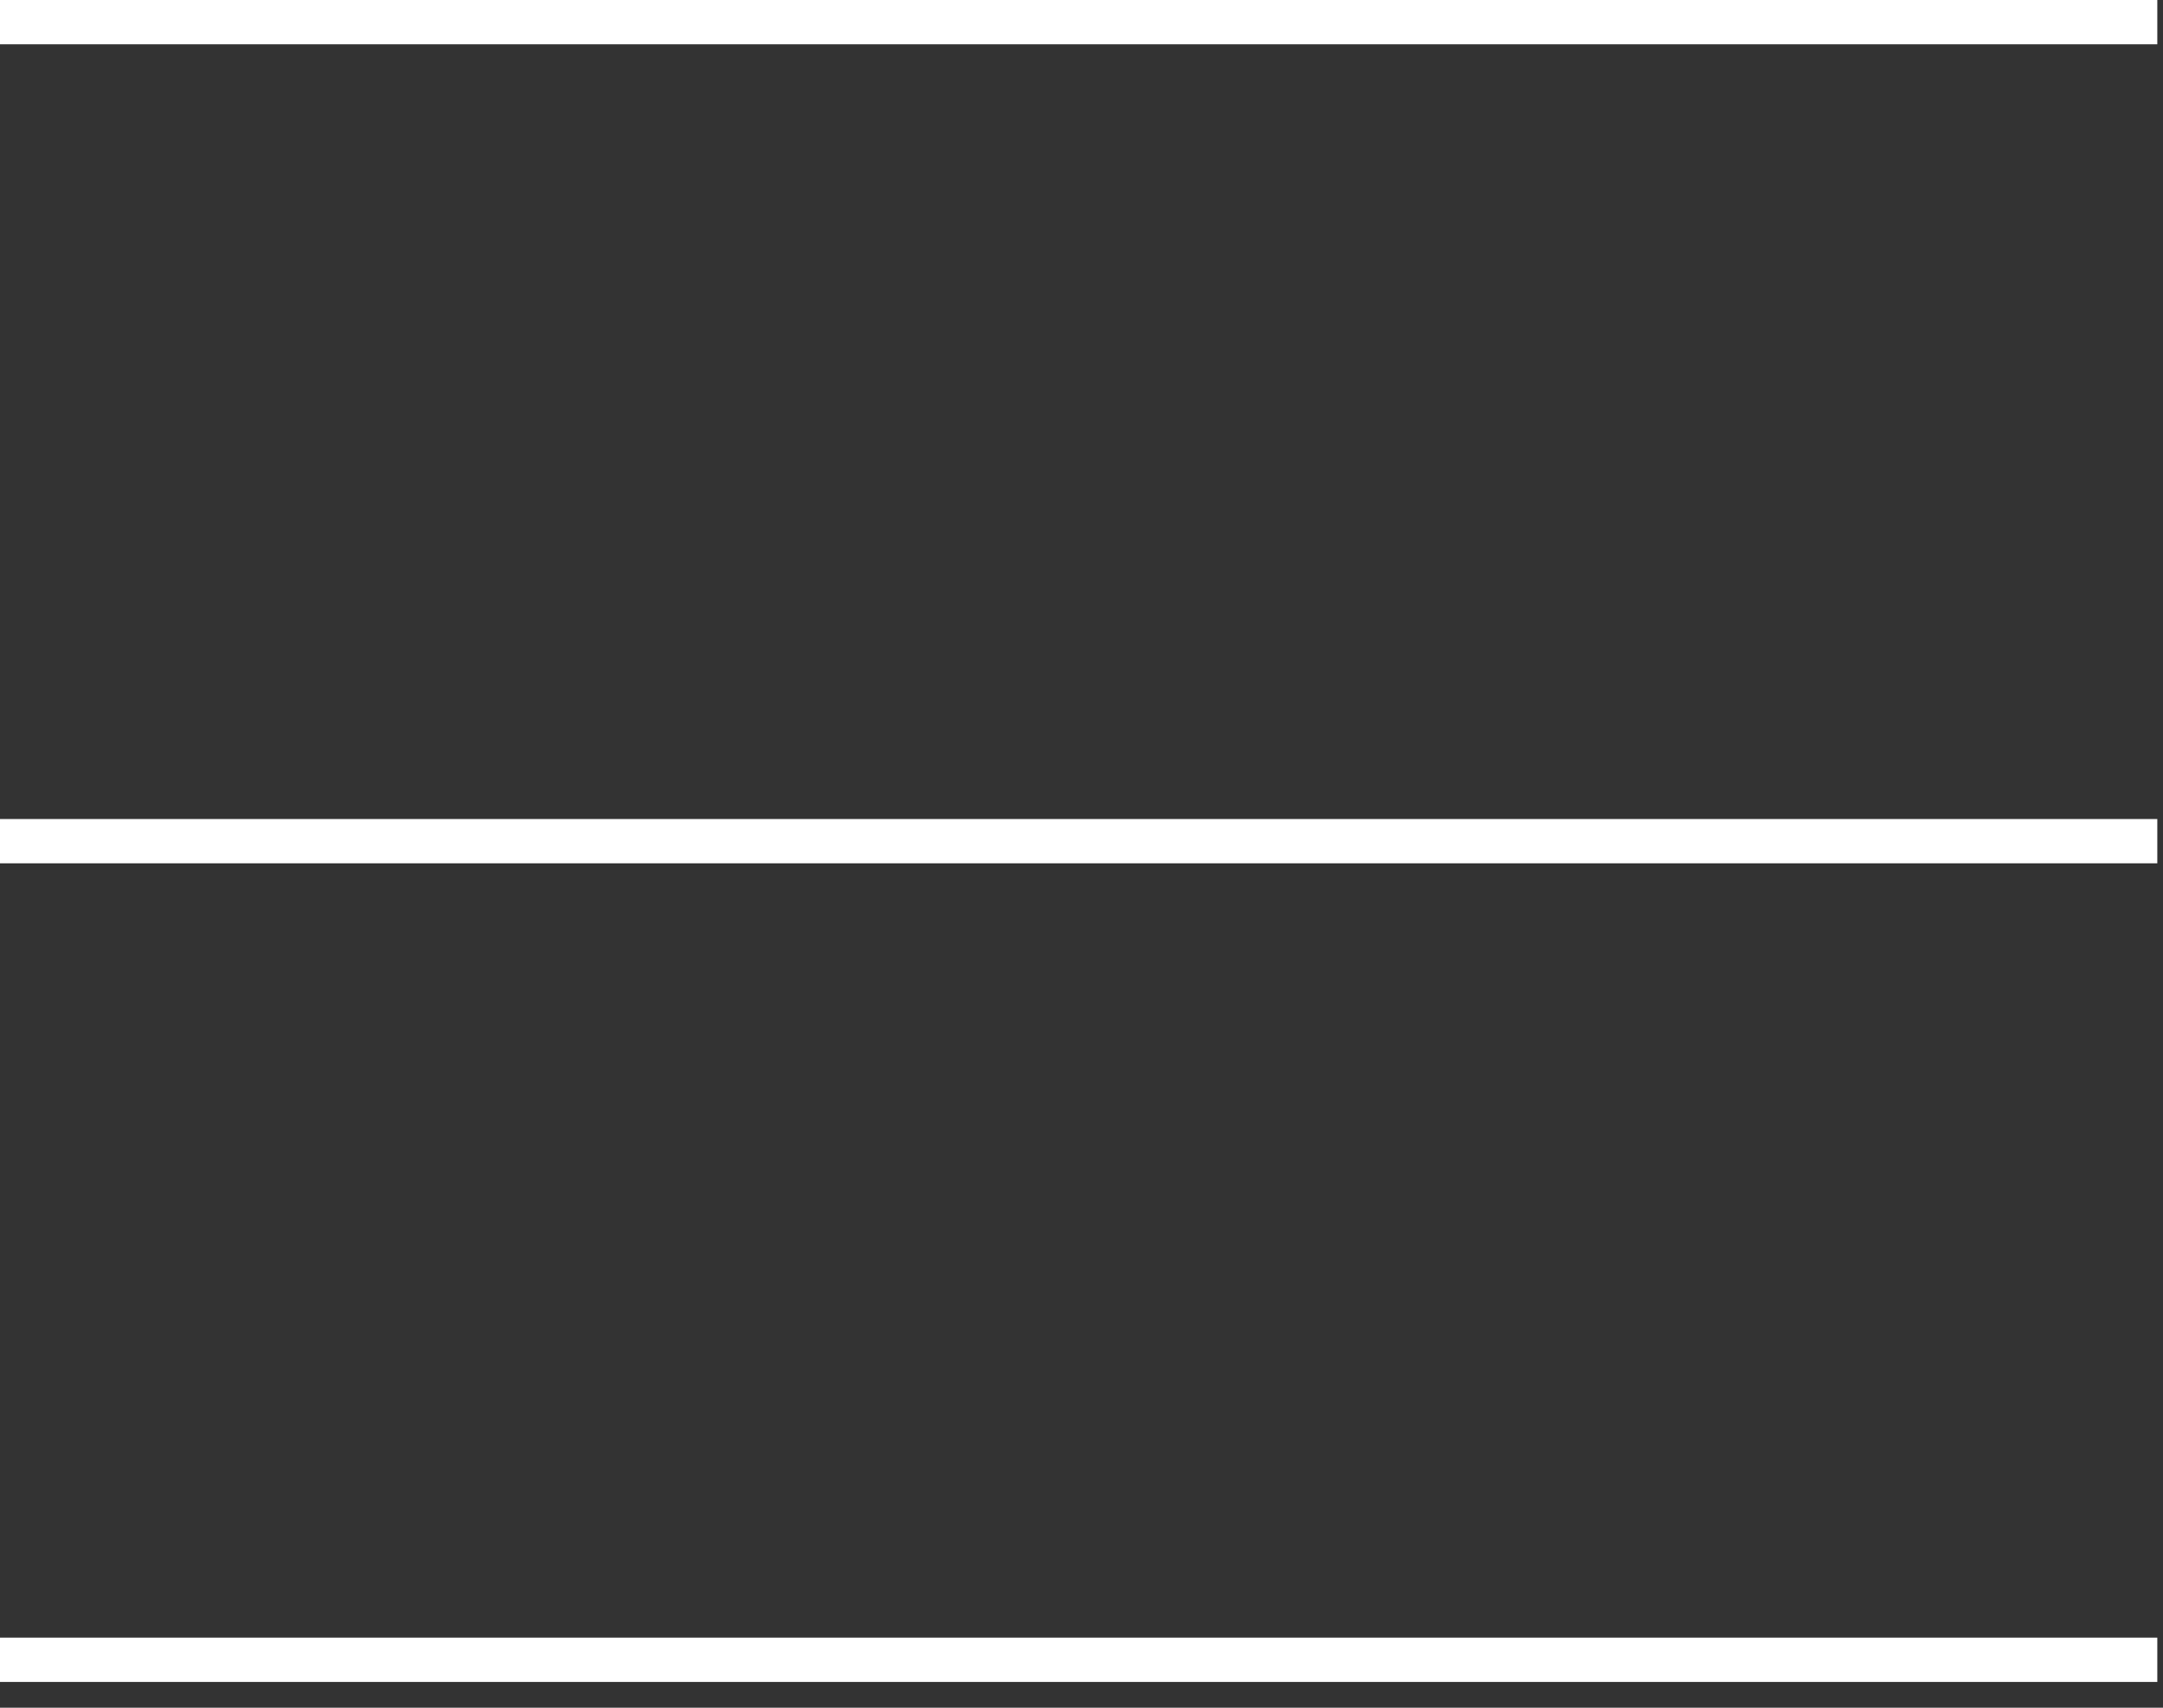
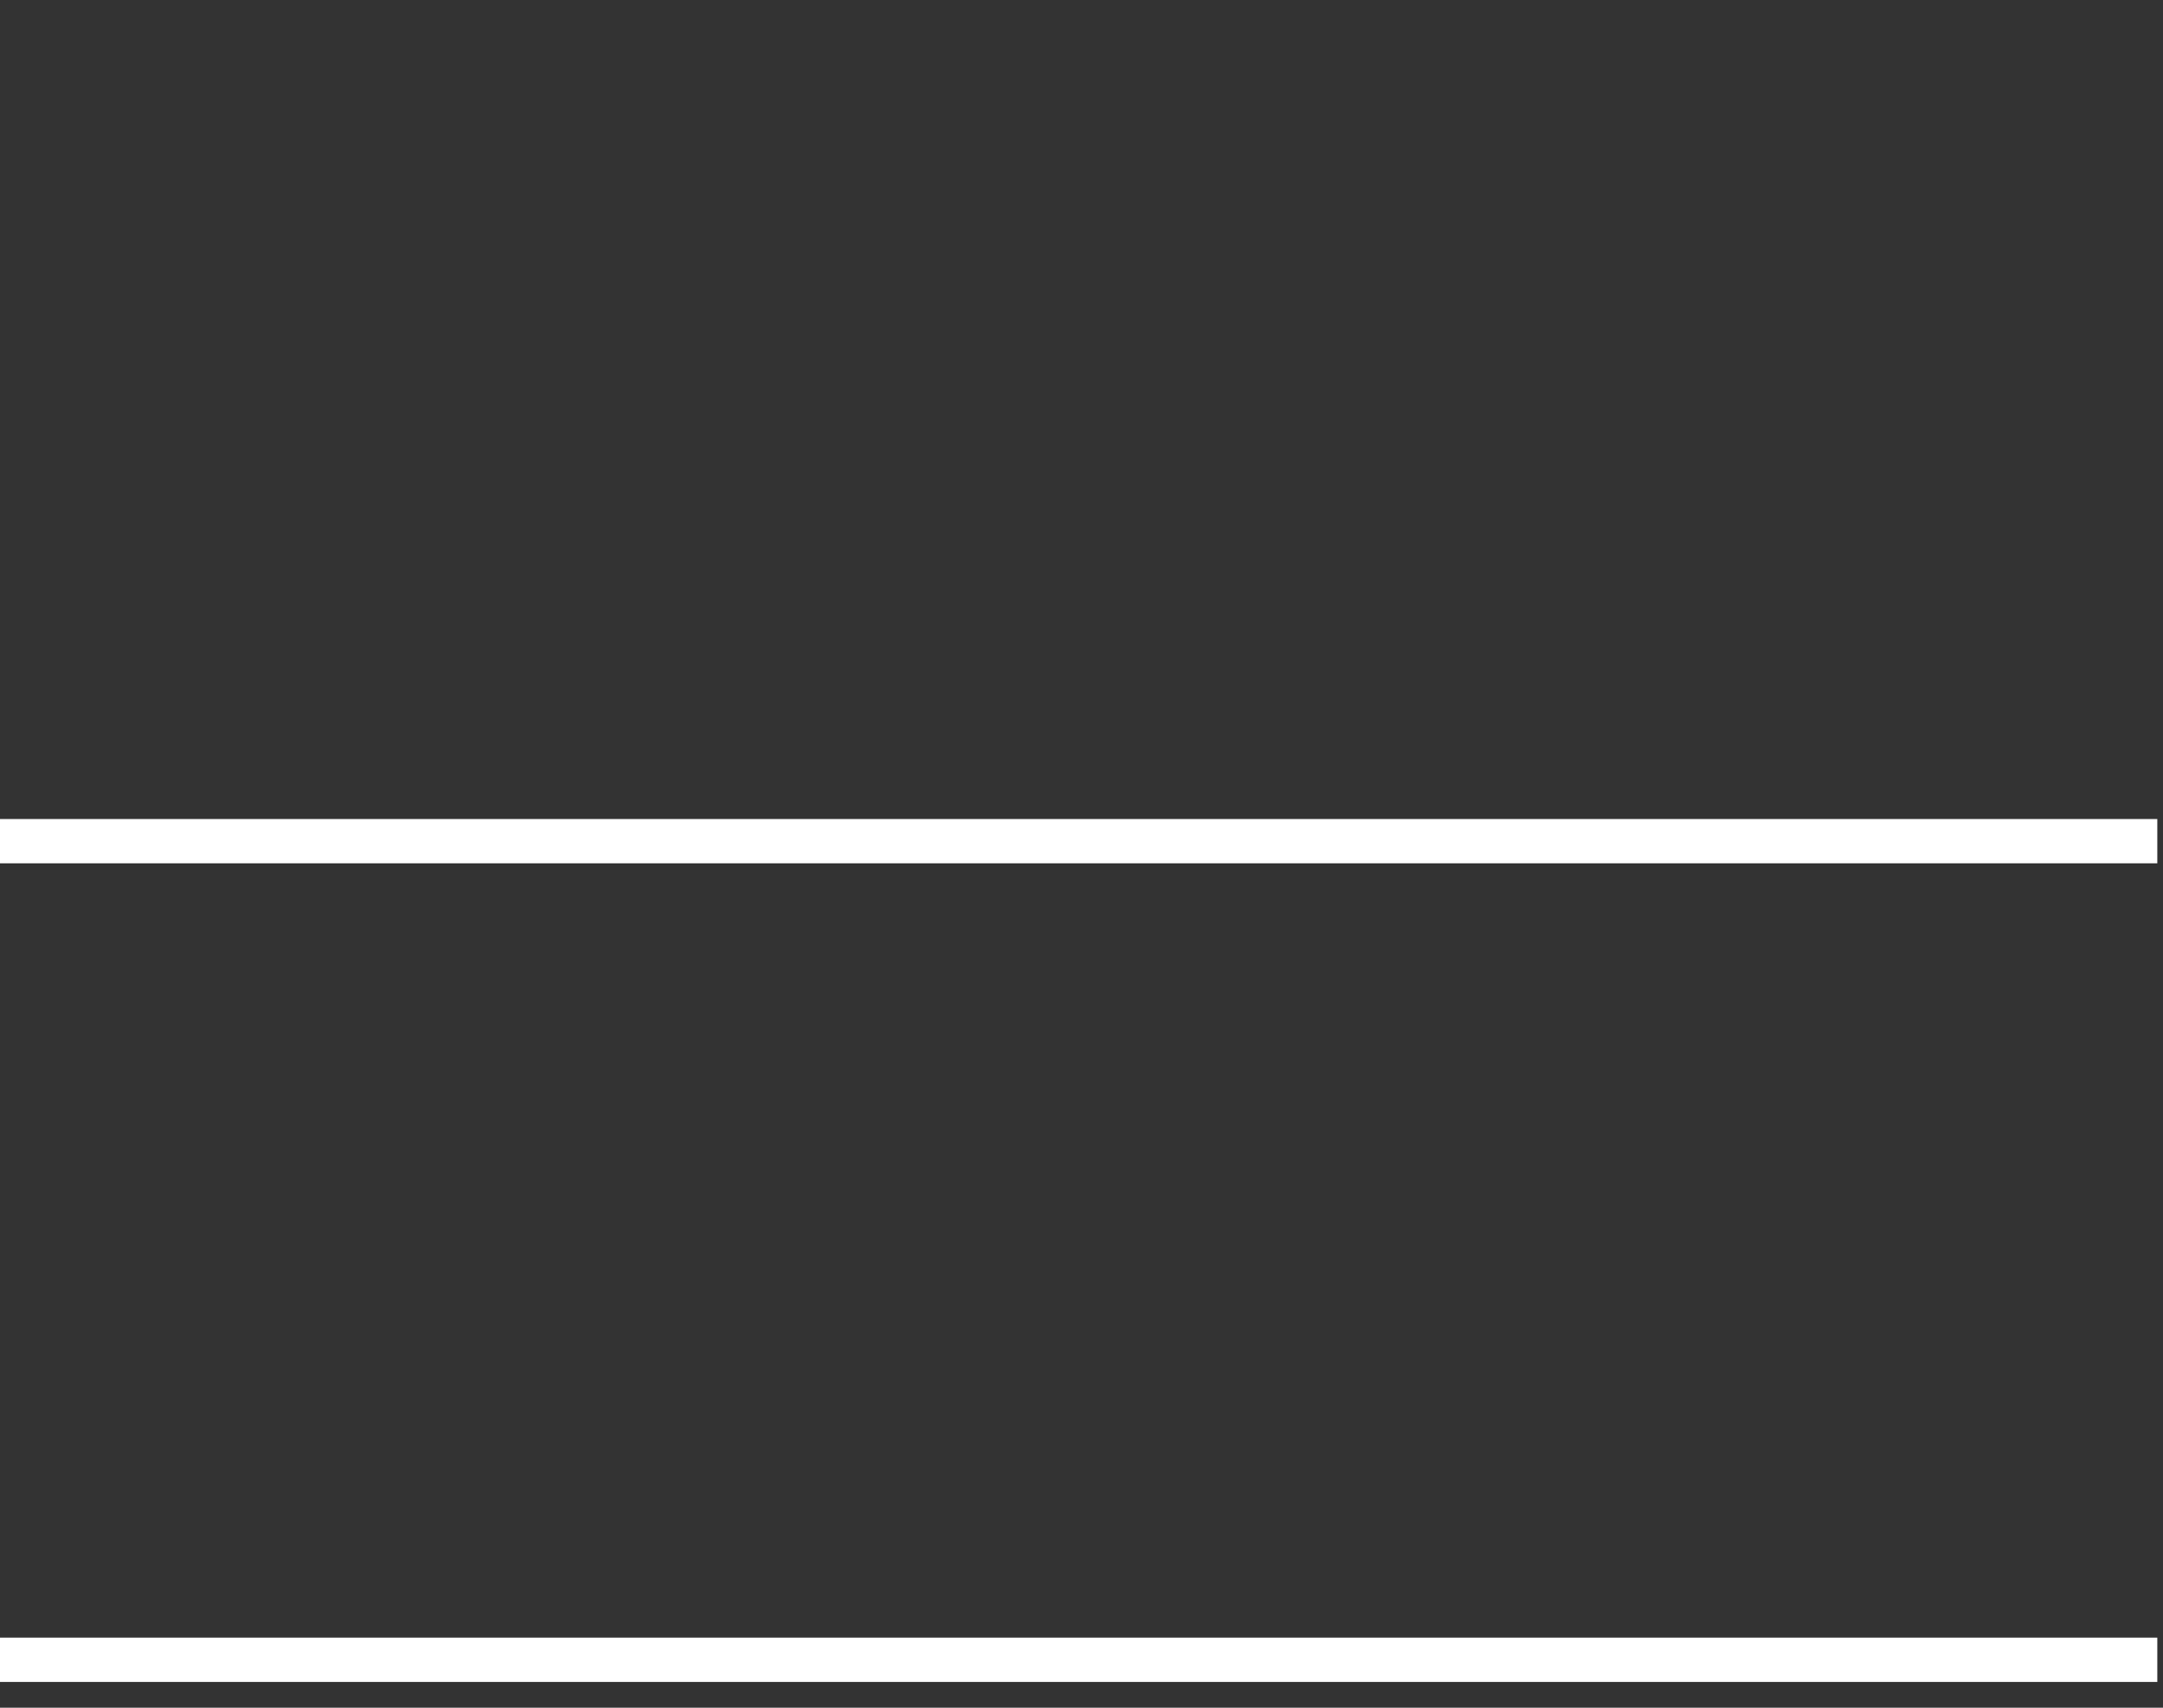
<svg xmlns="http://www.w3.org/2000/svg" width="38" height="30" viewBox="0 0 38 30" fill="none">
  <rect x="0" y="0" width="38" height="30" fill="#333333" stroke="none" />
  <g id="Vector">
    <path d="M37.9 14.388H0V15.166H37.9V14.388Z" fill="white" />
    <path d="M37.9 28.769H0V29.547H37.9V28.769Z" fill="white" />
-     <path d="M37.9 0H0V0.778H37.9V0Z" fill="white" />
  </g>
</svg>